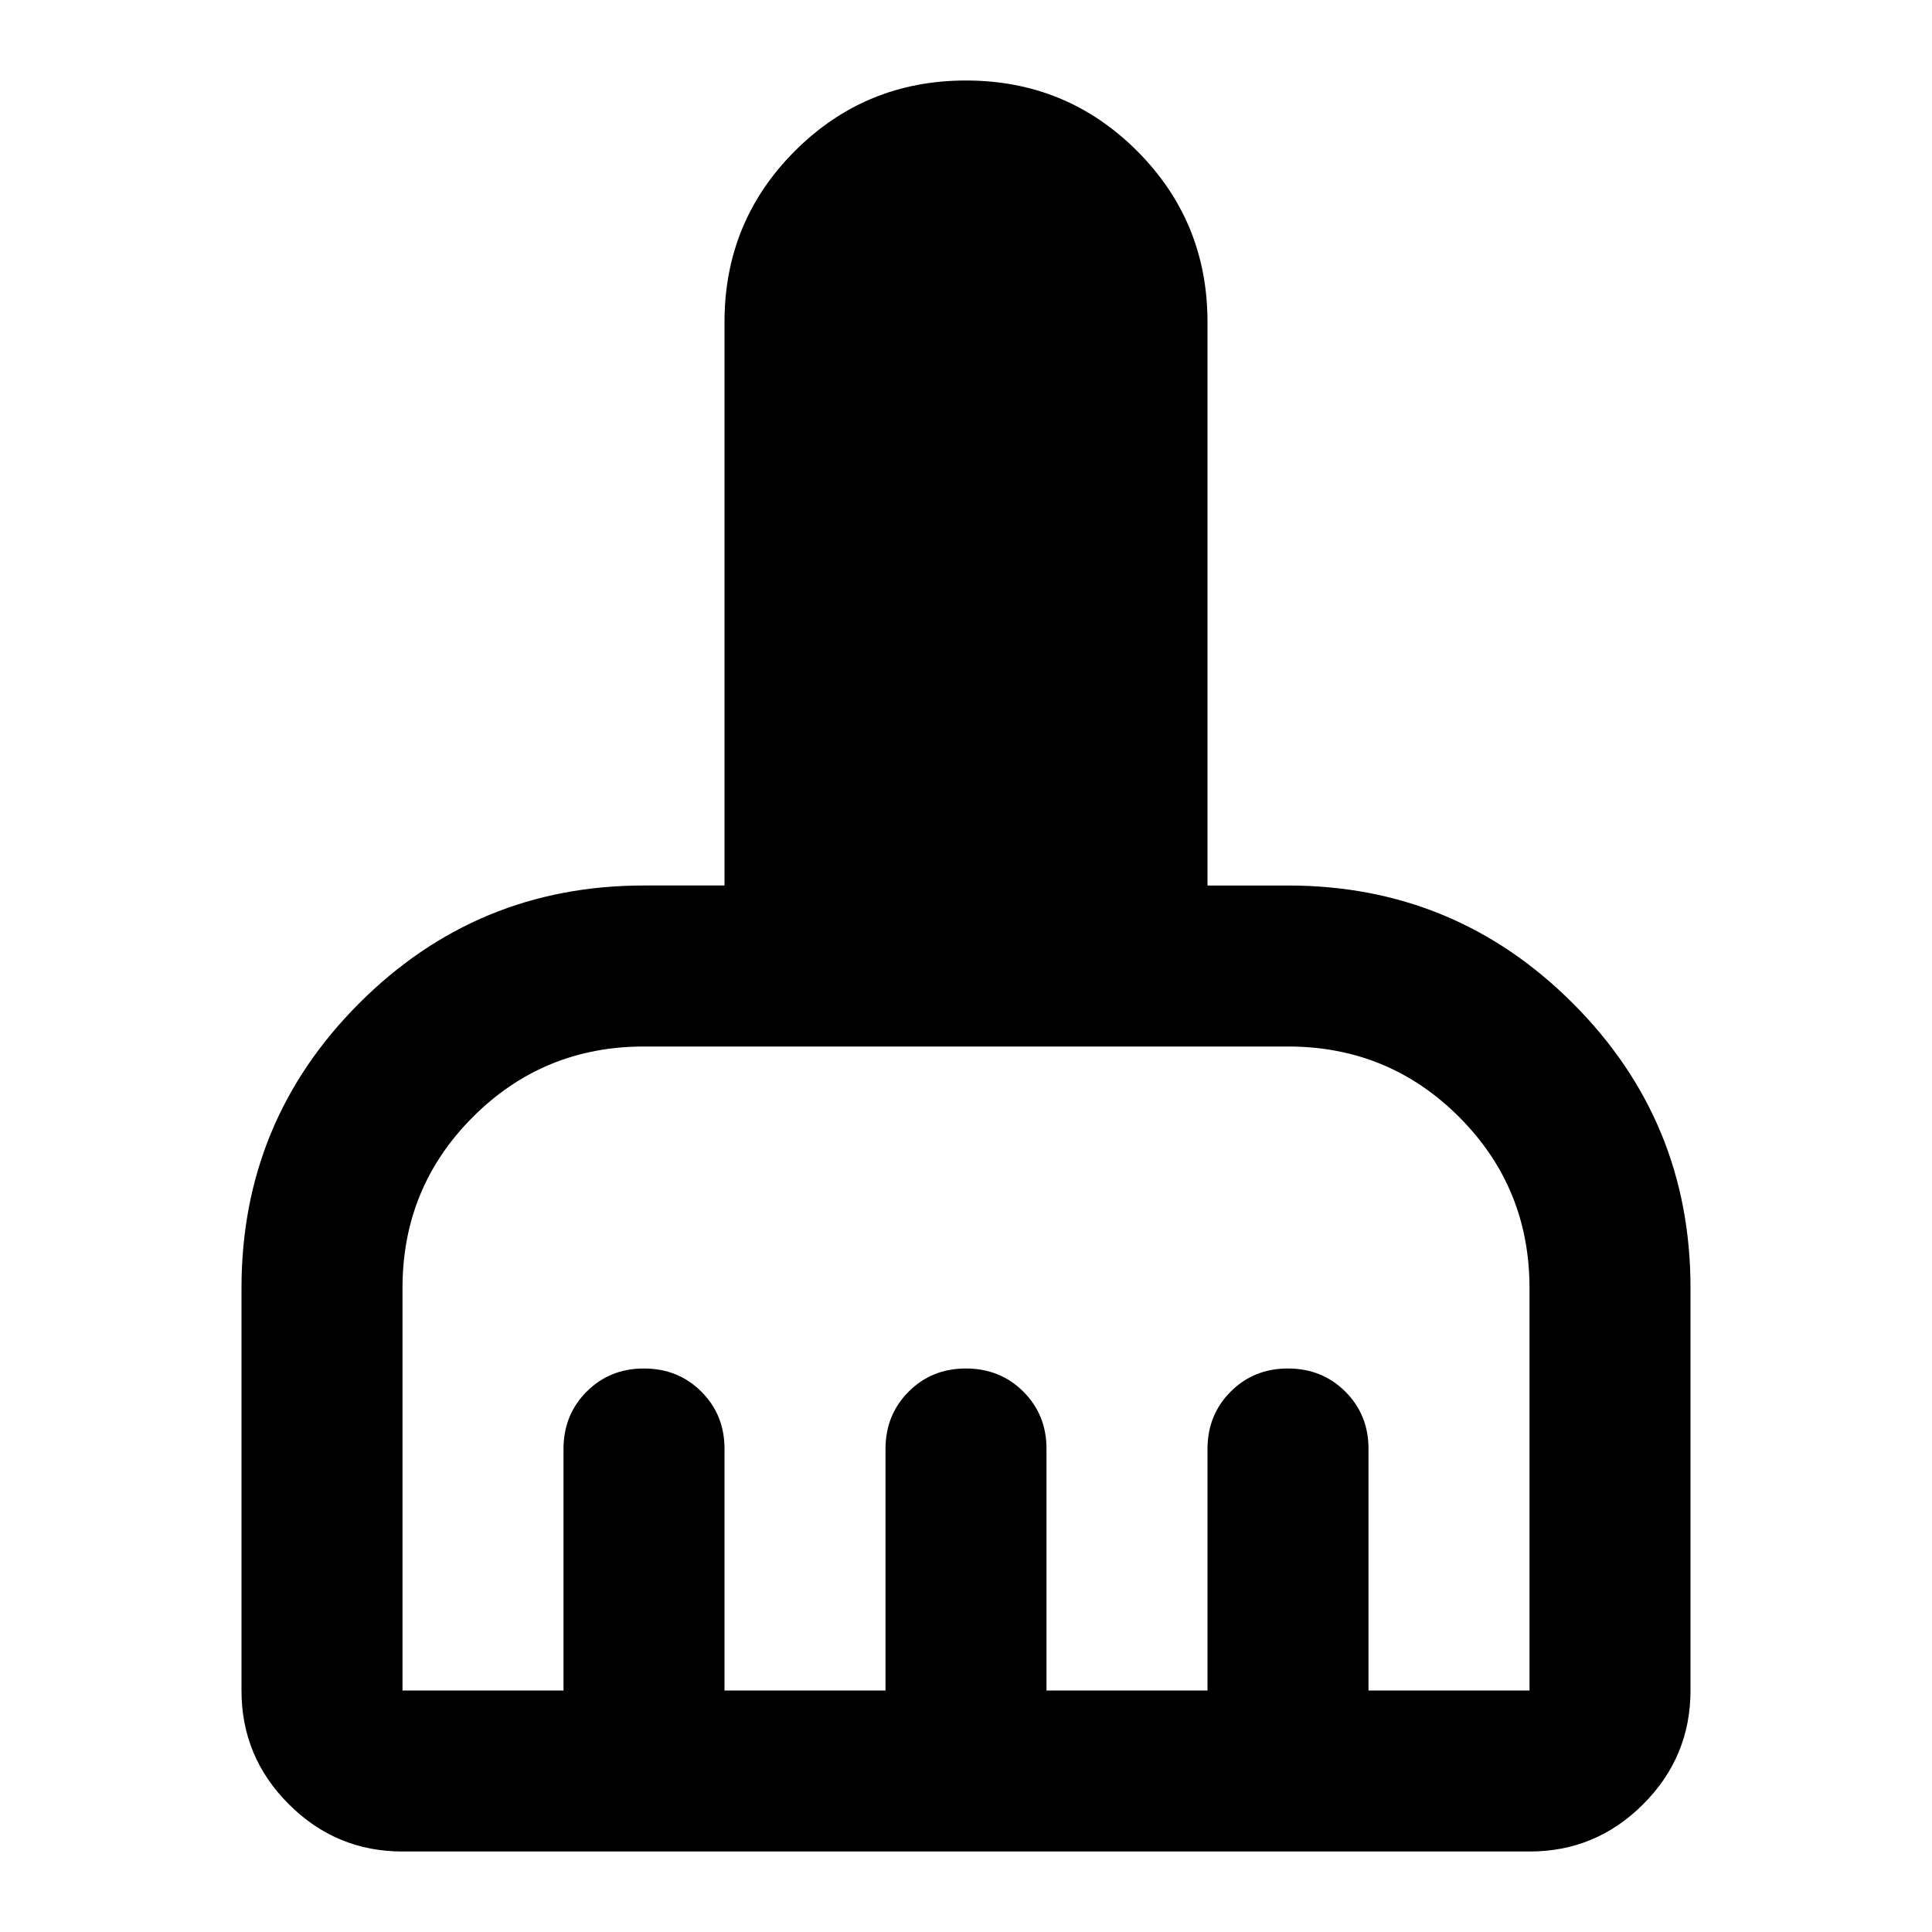
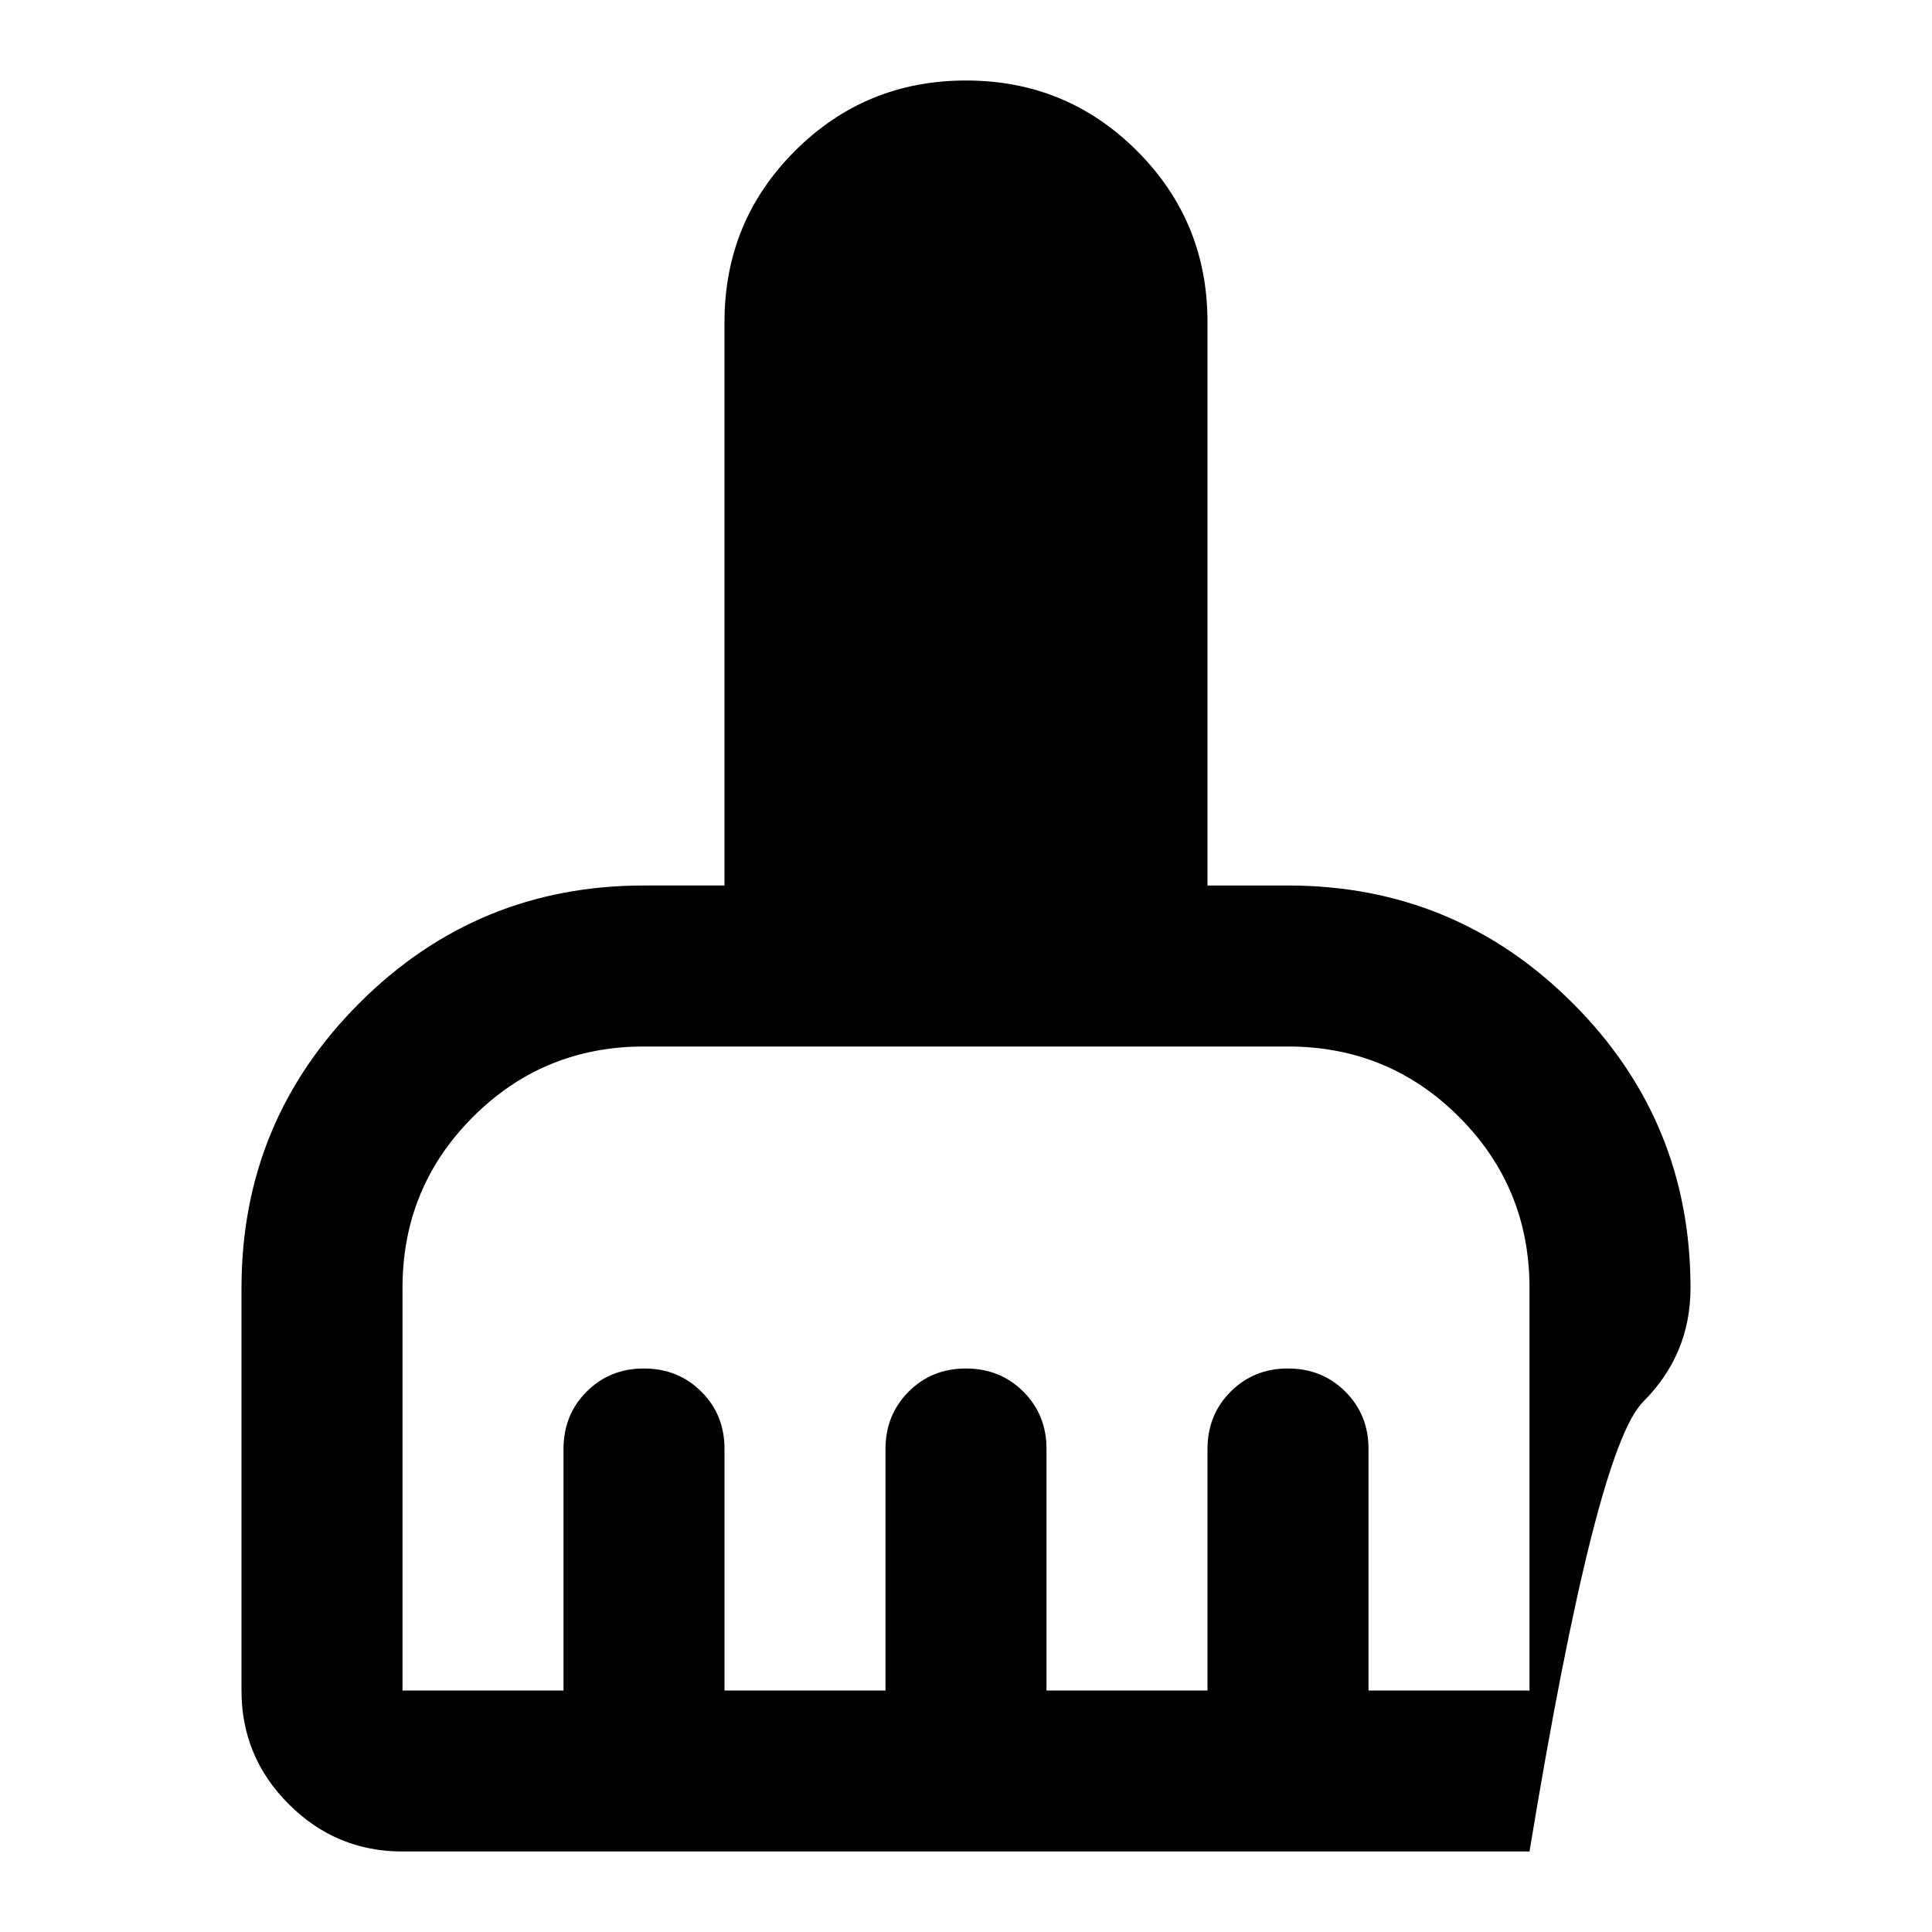
<svg xmlns="http://www.w3.org/2000/svg" width="512" height="512" viewBox="0 0 24 24">
-   <path fill="#000000" d="M3 21v-5q0-2.075 1.463-3.538T8 11h1V4q0-1.25.875-2.125T12 1q1.25 0 2.125.875T15 4v7h1q2.075 0 3.538 1.463T21 16v5q0 .825-.588 1.413T19 23H5q-.825 0-1.413-.588T3 21Zm2 0h2v-3q0-.425.288-.713T8 17q.425 0 .713.288T9 18v3h2v-3q0-.425.288-.713T12 17q.425 0 .713.288T13 18v3h2v-3q0-.425.288-.713T16 17q.425 0 .713.288T17 18v3h2v-5q0-1.25-.875-2.125T16 13H8q-1.25 0-2.125.875T5 16v5Z" />
+   <path fill="#000000" d="M3 21v-5q0-2.075 1.463-3.538T8 11h1V4q0-1.25.875-2.125T12 1q1.25 0 2.125.875T15 4v7h1q2.075 0 3.538 1.463T21 16q0 .825-.588 1.413T19 23H5q-.825 0-1.413-.588T3 21Zm2 0h2v-3q0-.425.288-.713T8 17q.425 0 .713.288T9 18v3h2v-3q0-.425.288-.713T12 17q.425 0 .713.288T13 18v3h2v-3q0-.425.288-.713T16 17q.425 0 .713.288T17 18v3h2v-5q0-1.25-.875-2.125T16 13H8q-1.25 0-2.125.875T5 16v5Z" />
</svg>